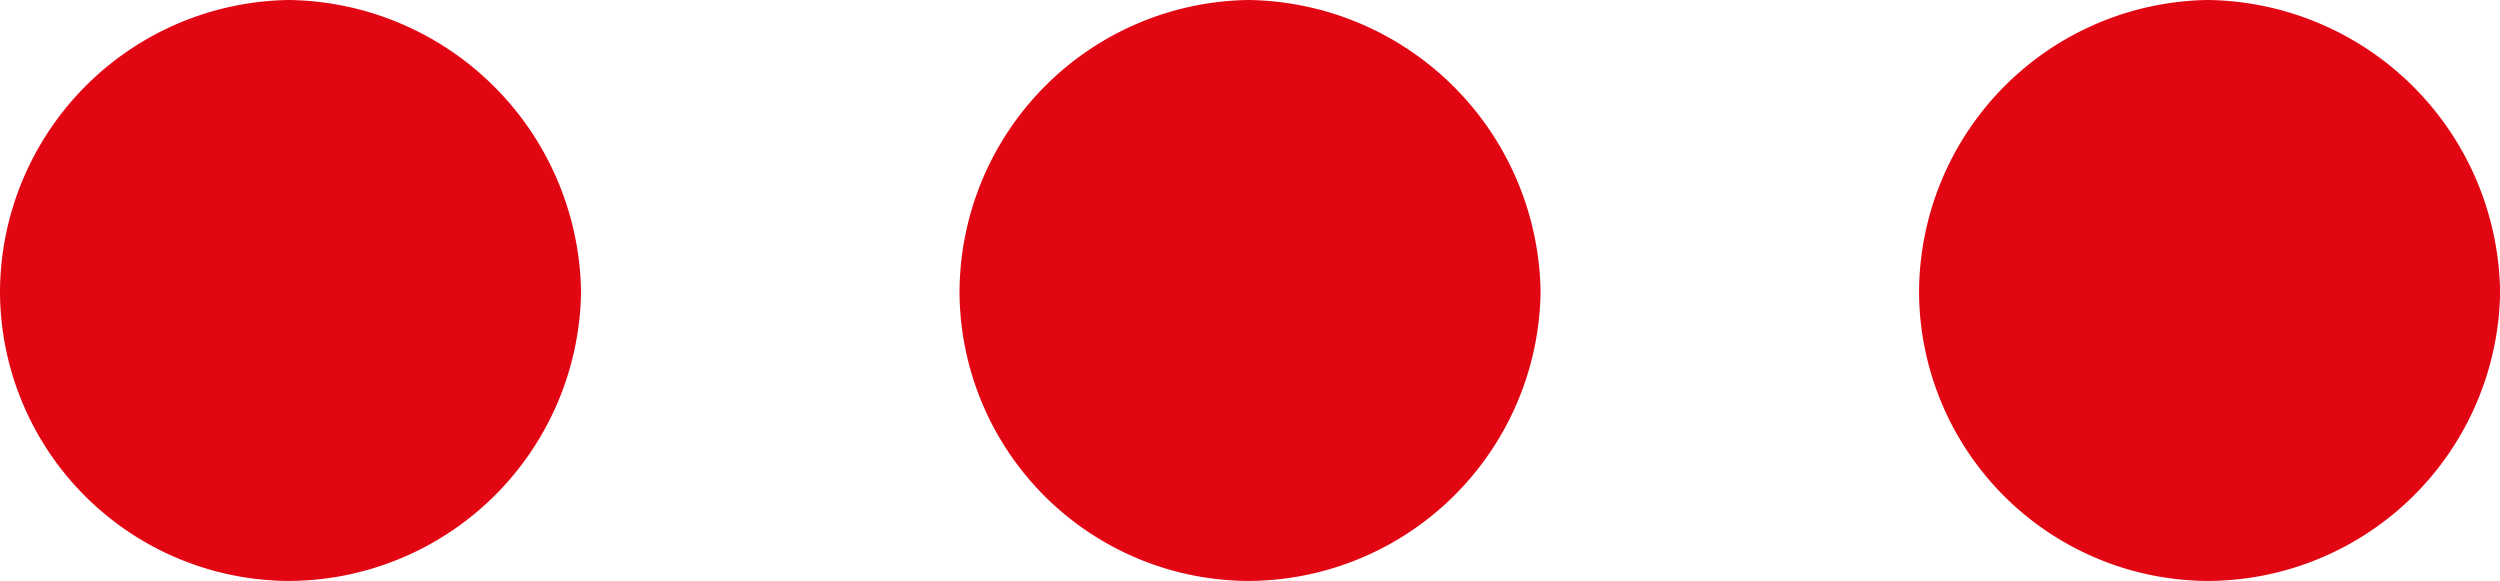
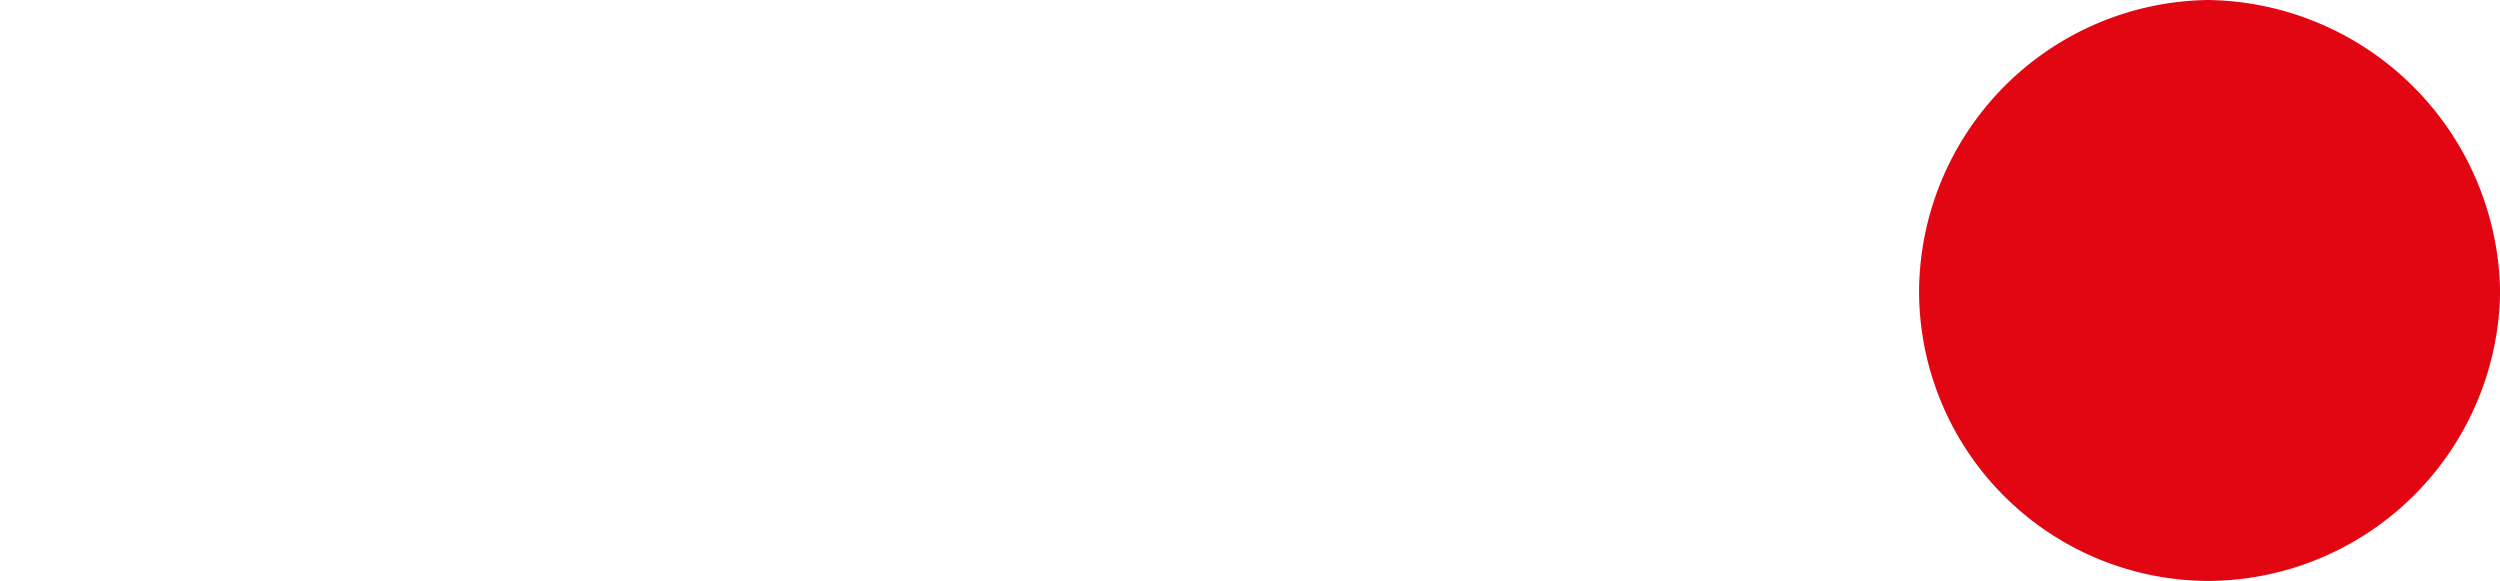
<svg xmlns="http://www.w3.org/2000/svg" width="23.449" height="5.449" viewBox="0 0 23.449 5.449">
  <g id="Сгруппировать_2039" data-name="Сгруппировать 2039" transform="translate(-122 -1379.013)">
-     <path id="Контур_2185" data-name="Контур 2185" d="M124.084,31.871a2.778,2.778,0,0,1,2.742,2.741,2.75,2.75,0,0,1-2.742,2.708,2.721,2.721,0,0,1-2.708-2.708A2.749,2.749,0,0,1,124.084,31.871Z" transform="translate(0.624 1347.142)" fill="#e20613" />
-     <path id="Контур_2186" data-name="Контур 2186" d="M124.084,31.871a2.778,2.778,0,0,1,2.742,2.741,2.75,2.75,0,0,1-2.742,2.708,2.721,2.721,0,0,1-2.708-2.708A2.749,2.749,0,0,1,124.084,31.871Z" transform="translate(9.624 1347.142)" fill="#e20613" />
    <path id="Контур_2187" data-name="Контур 2187" d="M124.084,31.871a2.778,2.778,0,0,1,2.742,2.741,2.75,2.75,0,0,1-2.742,2.708,2.721,2.721,0,0,1-2.708-2.708A2.749,2.749,0,0,1,124.084,31.871Z" transform="translate(18.624 1347.142)" fill="#e20613" />
  </g>
</svg>